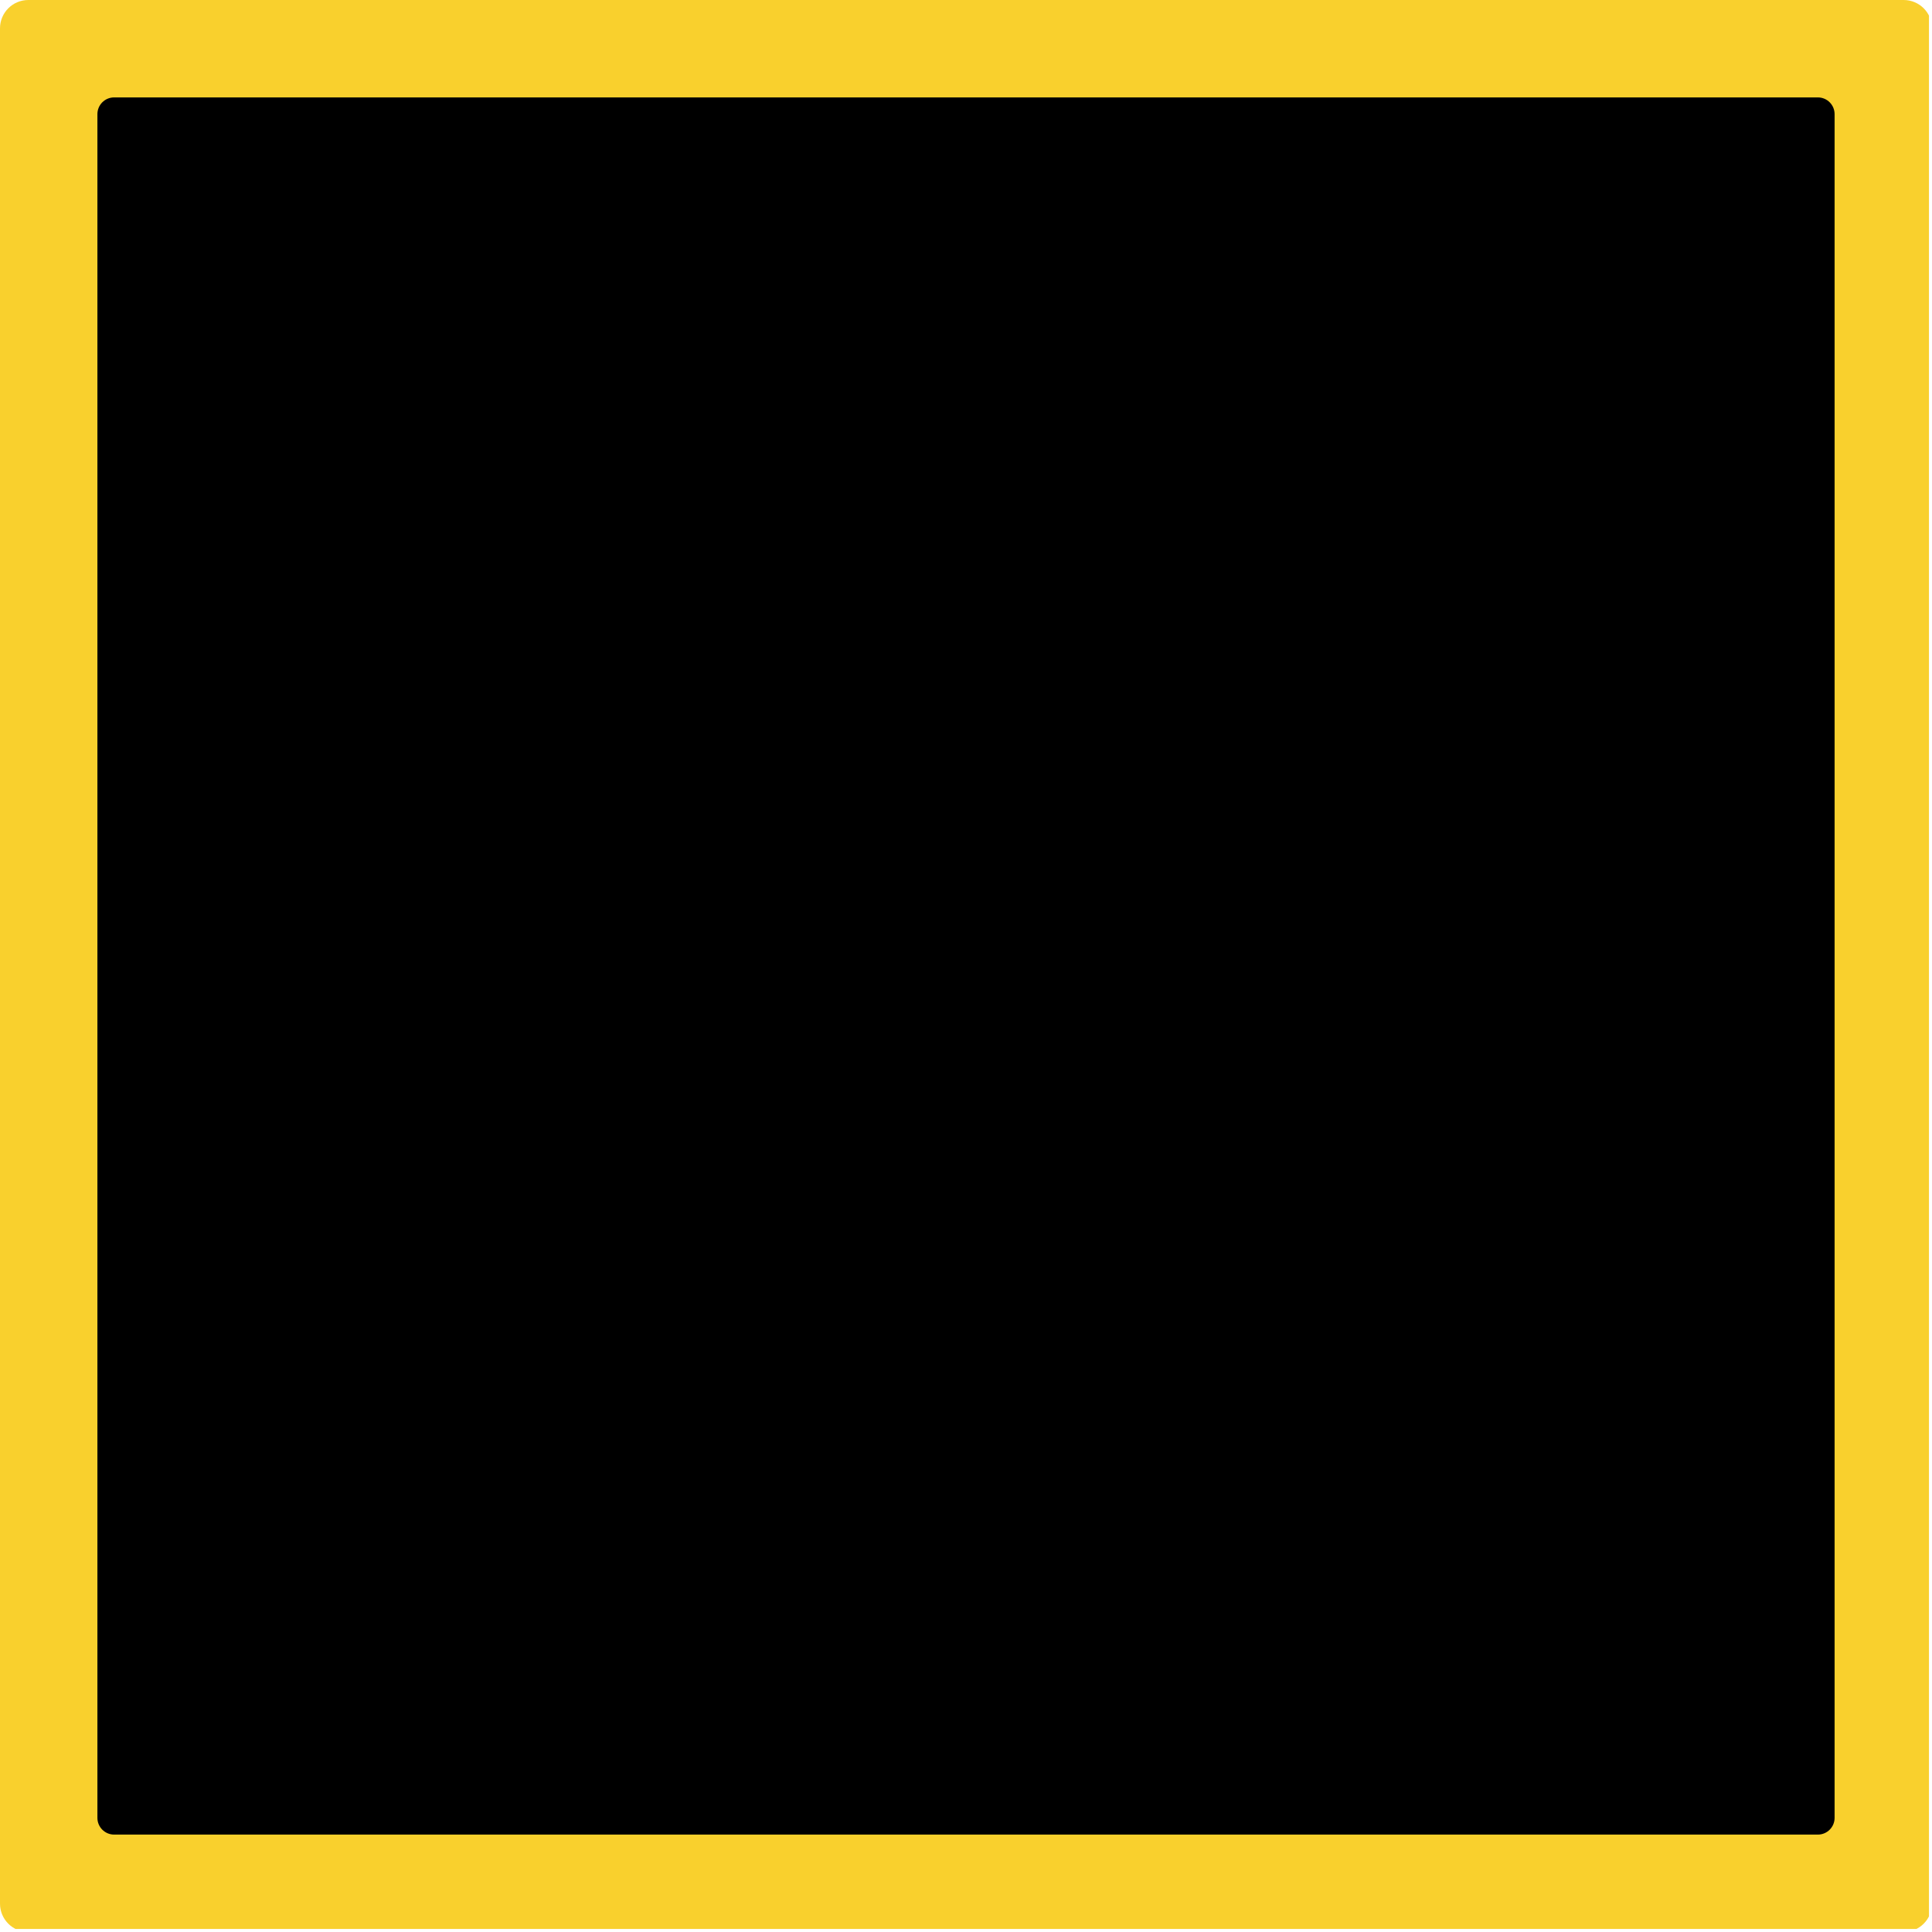
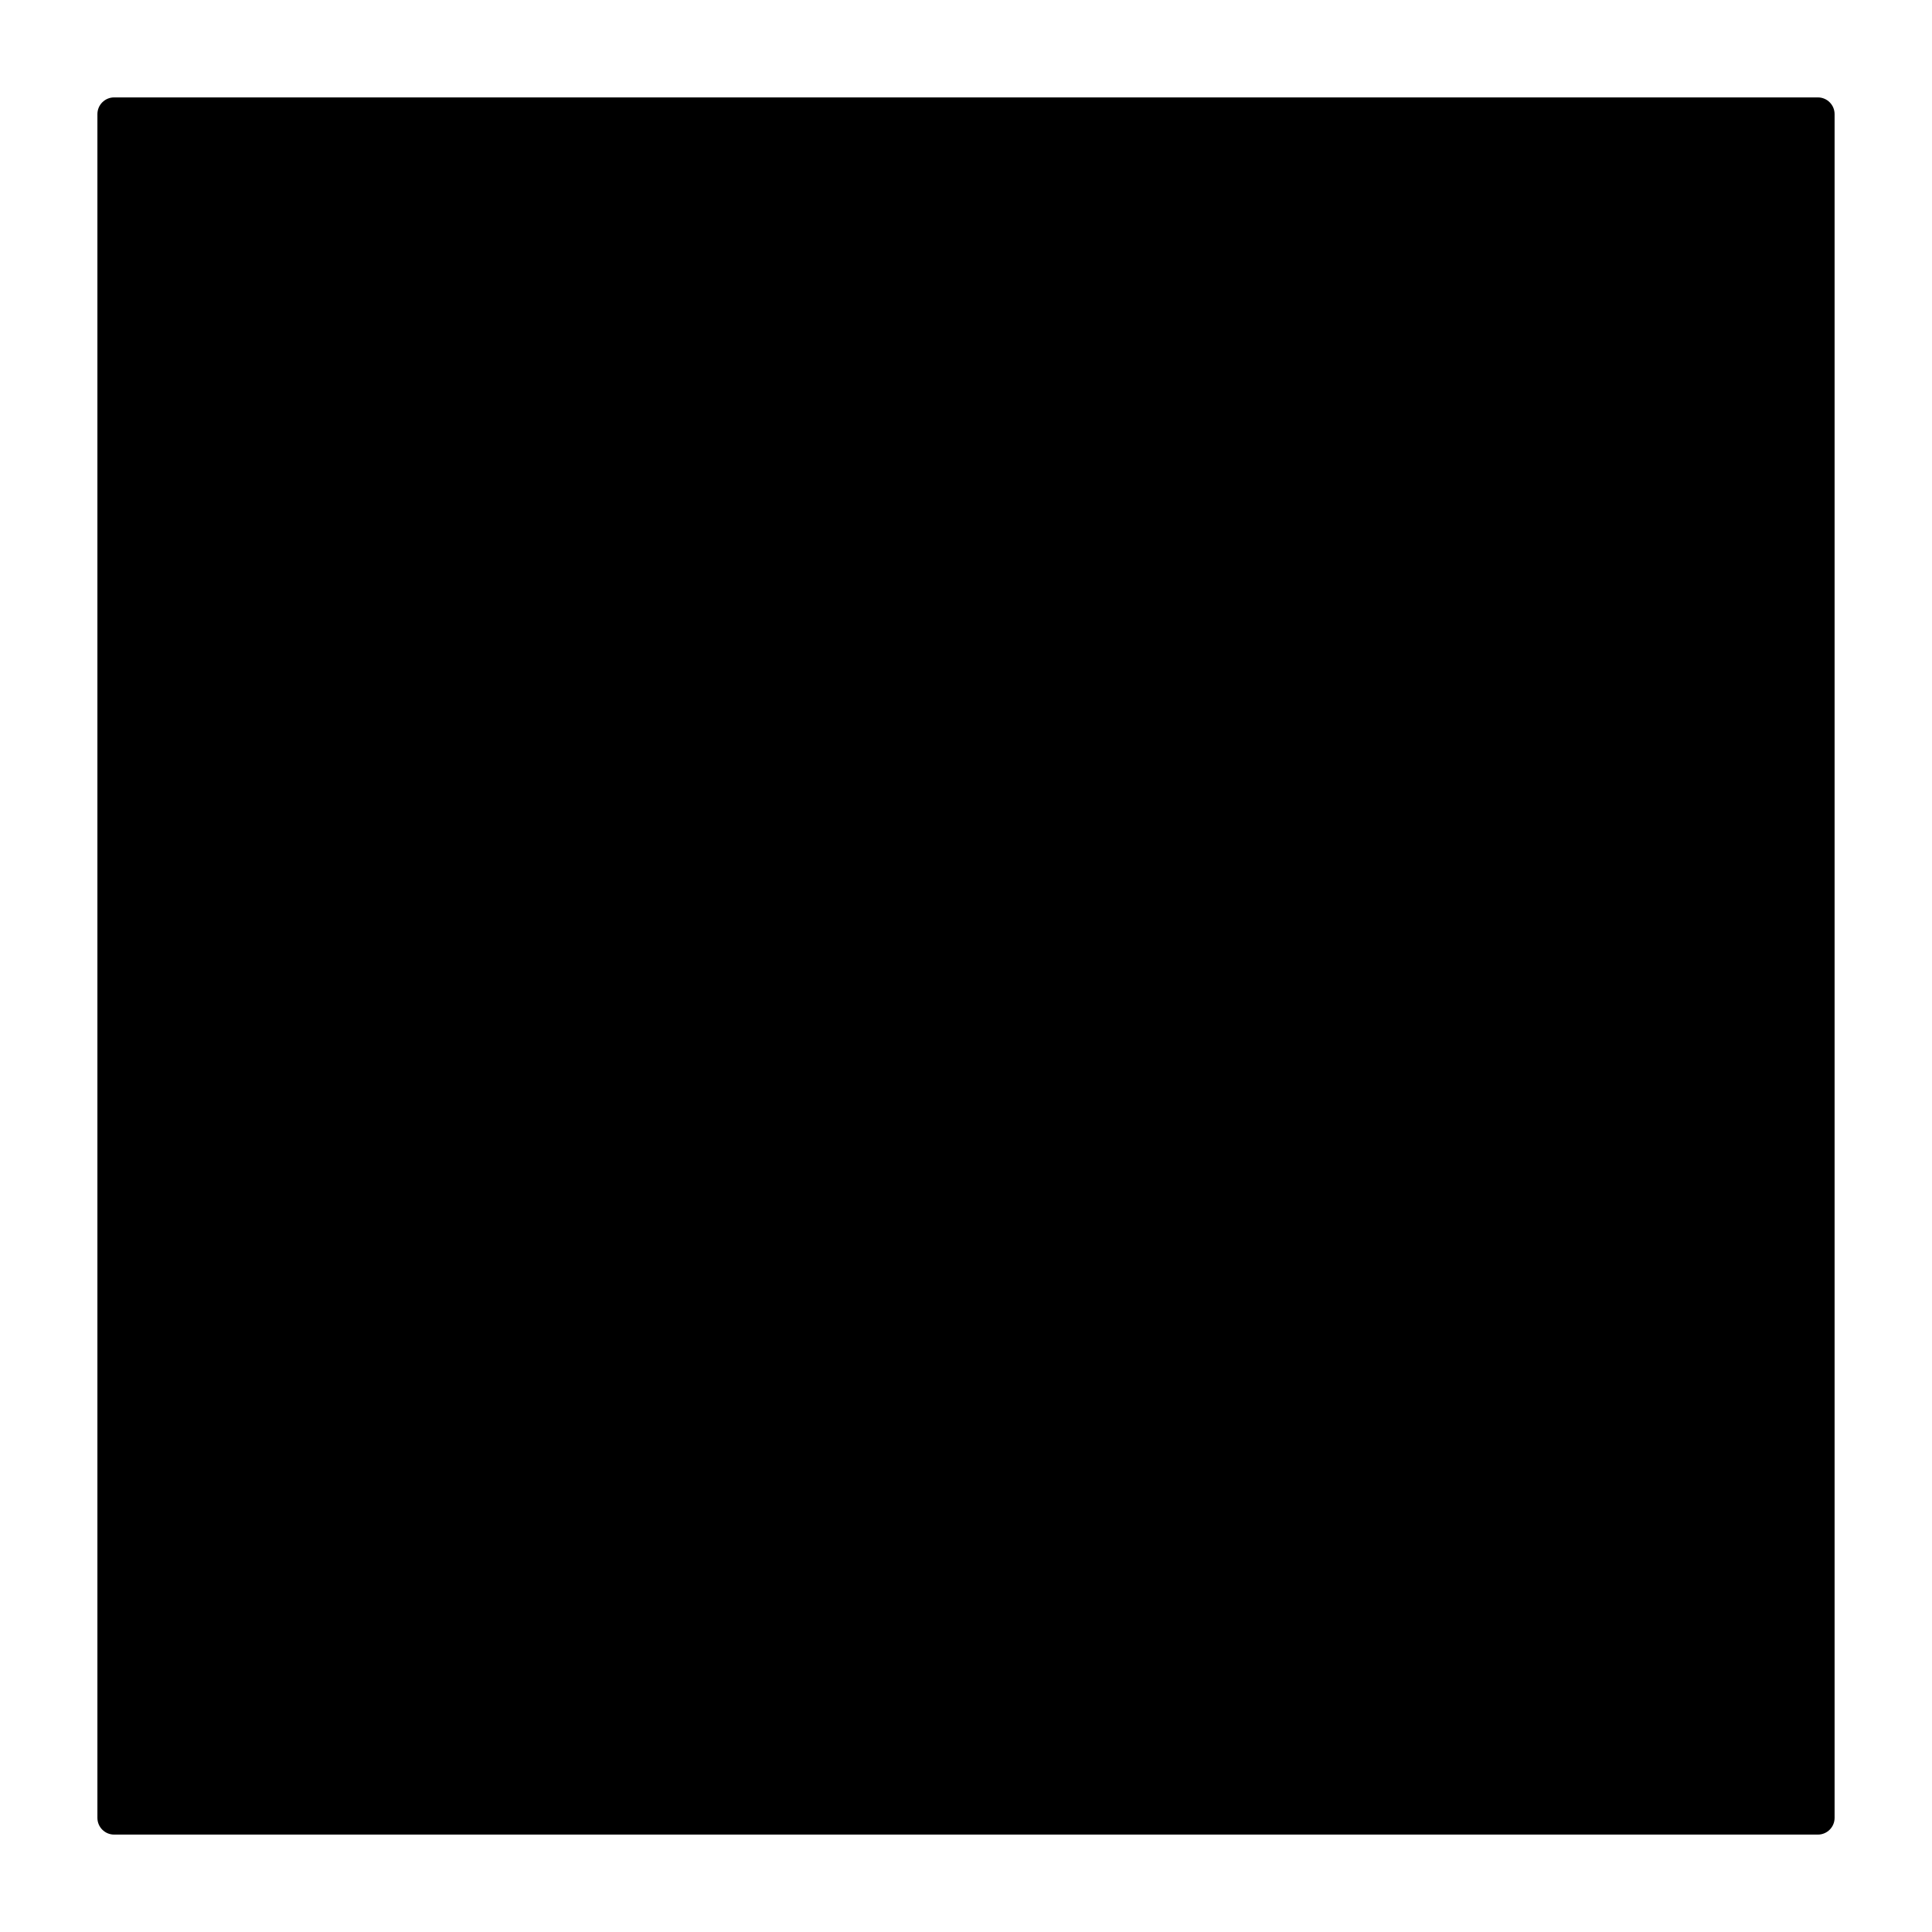
<svg xmlns="http://www.w3.org/2000/svg" width="1500" zoomAndPan="magnify" viewBox="0 0 1125 1125" height="1500" preserveAspectRatio="xMidYMid meet" version="1.0">
  <defs>
    <clipPath id="7111387ead">
      <path d="M 0 0 L 1124 0 L 1124 1124 L 0 1124 Z M 0 0 " clip-rule="nonzero" />
    </clipPath>
    <clipPath id="1593789aac">
-       <path d="M 16.5 0 L 1108.5 0 C 1117.613 0 1125 7.387 1125 16.5 L 1125 1108.5 C 1125 1117.613 1117.613 1125 1108.5 1125 L 16.5 1125 C 7.387 1125 0 1117.613 0 1108.5 L 0 16.5 C 0 7.387 7.387 0 16.5 0 " clip-rule="nonzero" />
-     </clipPath>
+       </clipPath>
    <clipPath id="b8f0939f02">
      <path d="M 56.719 56.719 L 1069 56.719 L 1069 1069 L 56.719 1069 Z M 56.719 56.719 " clip-rule="nonzero" />
    </clipPath>
    <clipPath id="21de485635">
      <path d="M 66.469 56.719 L 1058.531 56.719 C 1063.918 56.719 1068.281 61.082 1068.281 66.469 L 1068.281 1058.531 C 1068.281 1063.918 1063.918 1068.281 1058.531 1068.281 L 66.469 1068.281 C 61.082 1068.281 56.719 1063.918 56.719 1058.531 L 56.719 66.469 C 56.719 61.082 61.082 56.719 66.469 56.719 " clip-rule="nonzero" />
    </clipPath>
  </defs>
  <g clip-path="url(#7111387ead)">
    <g clip-path="url(#1593789aac)">
-       <path fill="#f9d02d" d="M 0 0 L 1123.242 0 L 1123.242 1123.242 L 0 1123.242 Z M 0 0 " fill-opacity="1" fill-rule="nonzero" />
+       <path fill="#f9d02d" d="M 0 0 L 1123.242 0 L 1123.242 1123.242 L 0 1123.242 Z " fill-opacity="1" fill-rule="nonzero" />
    </g>
  </g>
  <g clip-path="url(#b8f0939f02)">
    <g clip-path="url(#21de485635)">
      <path fill="#000000" d="M 56.719 56.719 L 1069.219 56.719 L 1069.219 1069.219 L 56.719 1069.219 Z M 56.719 56.719 " fill-opacity="1" fill-rule="nonzero" />
    </g>
  </g>
</svg>